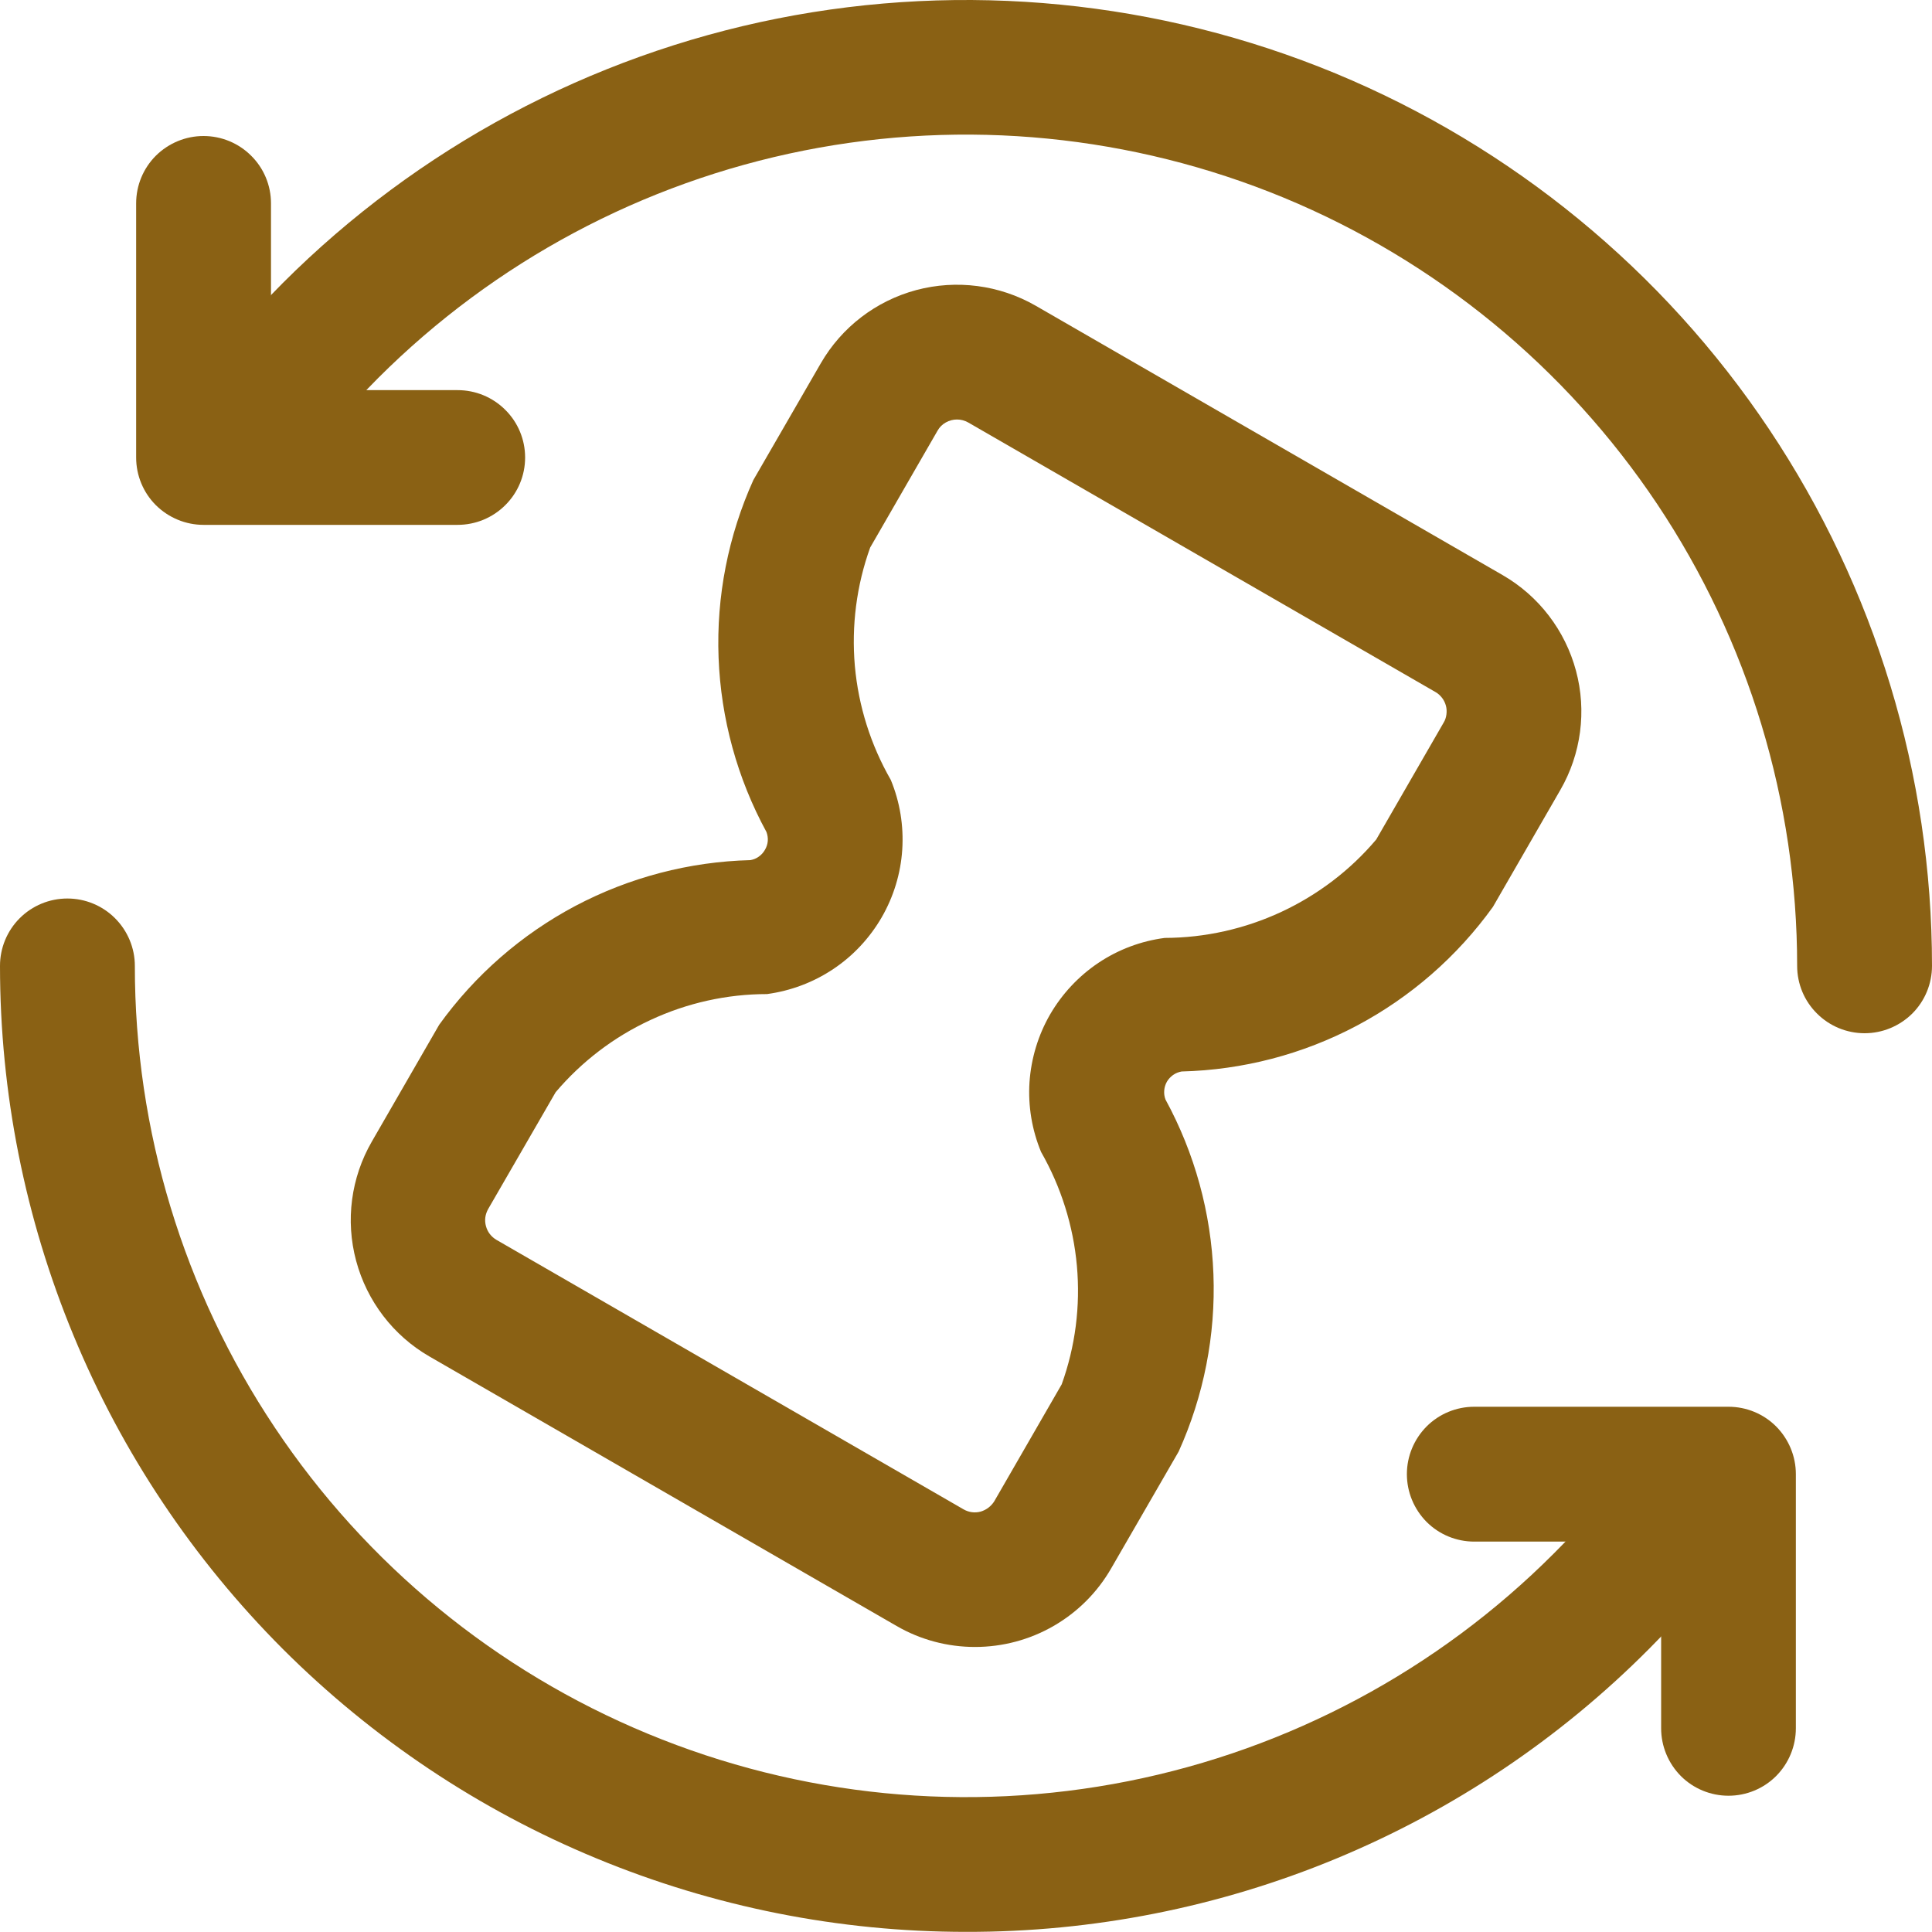
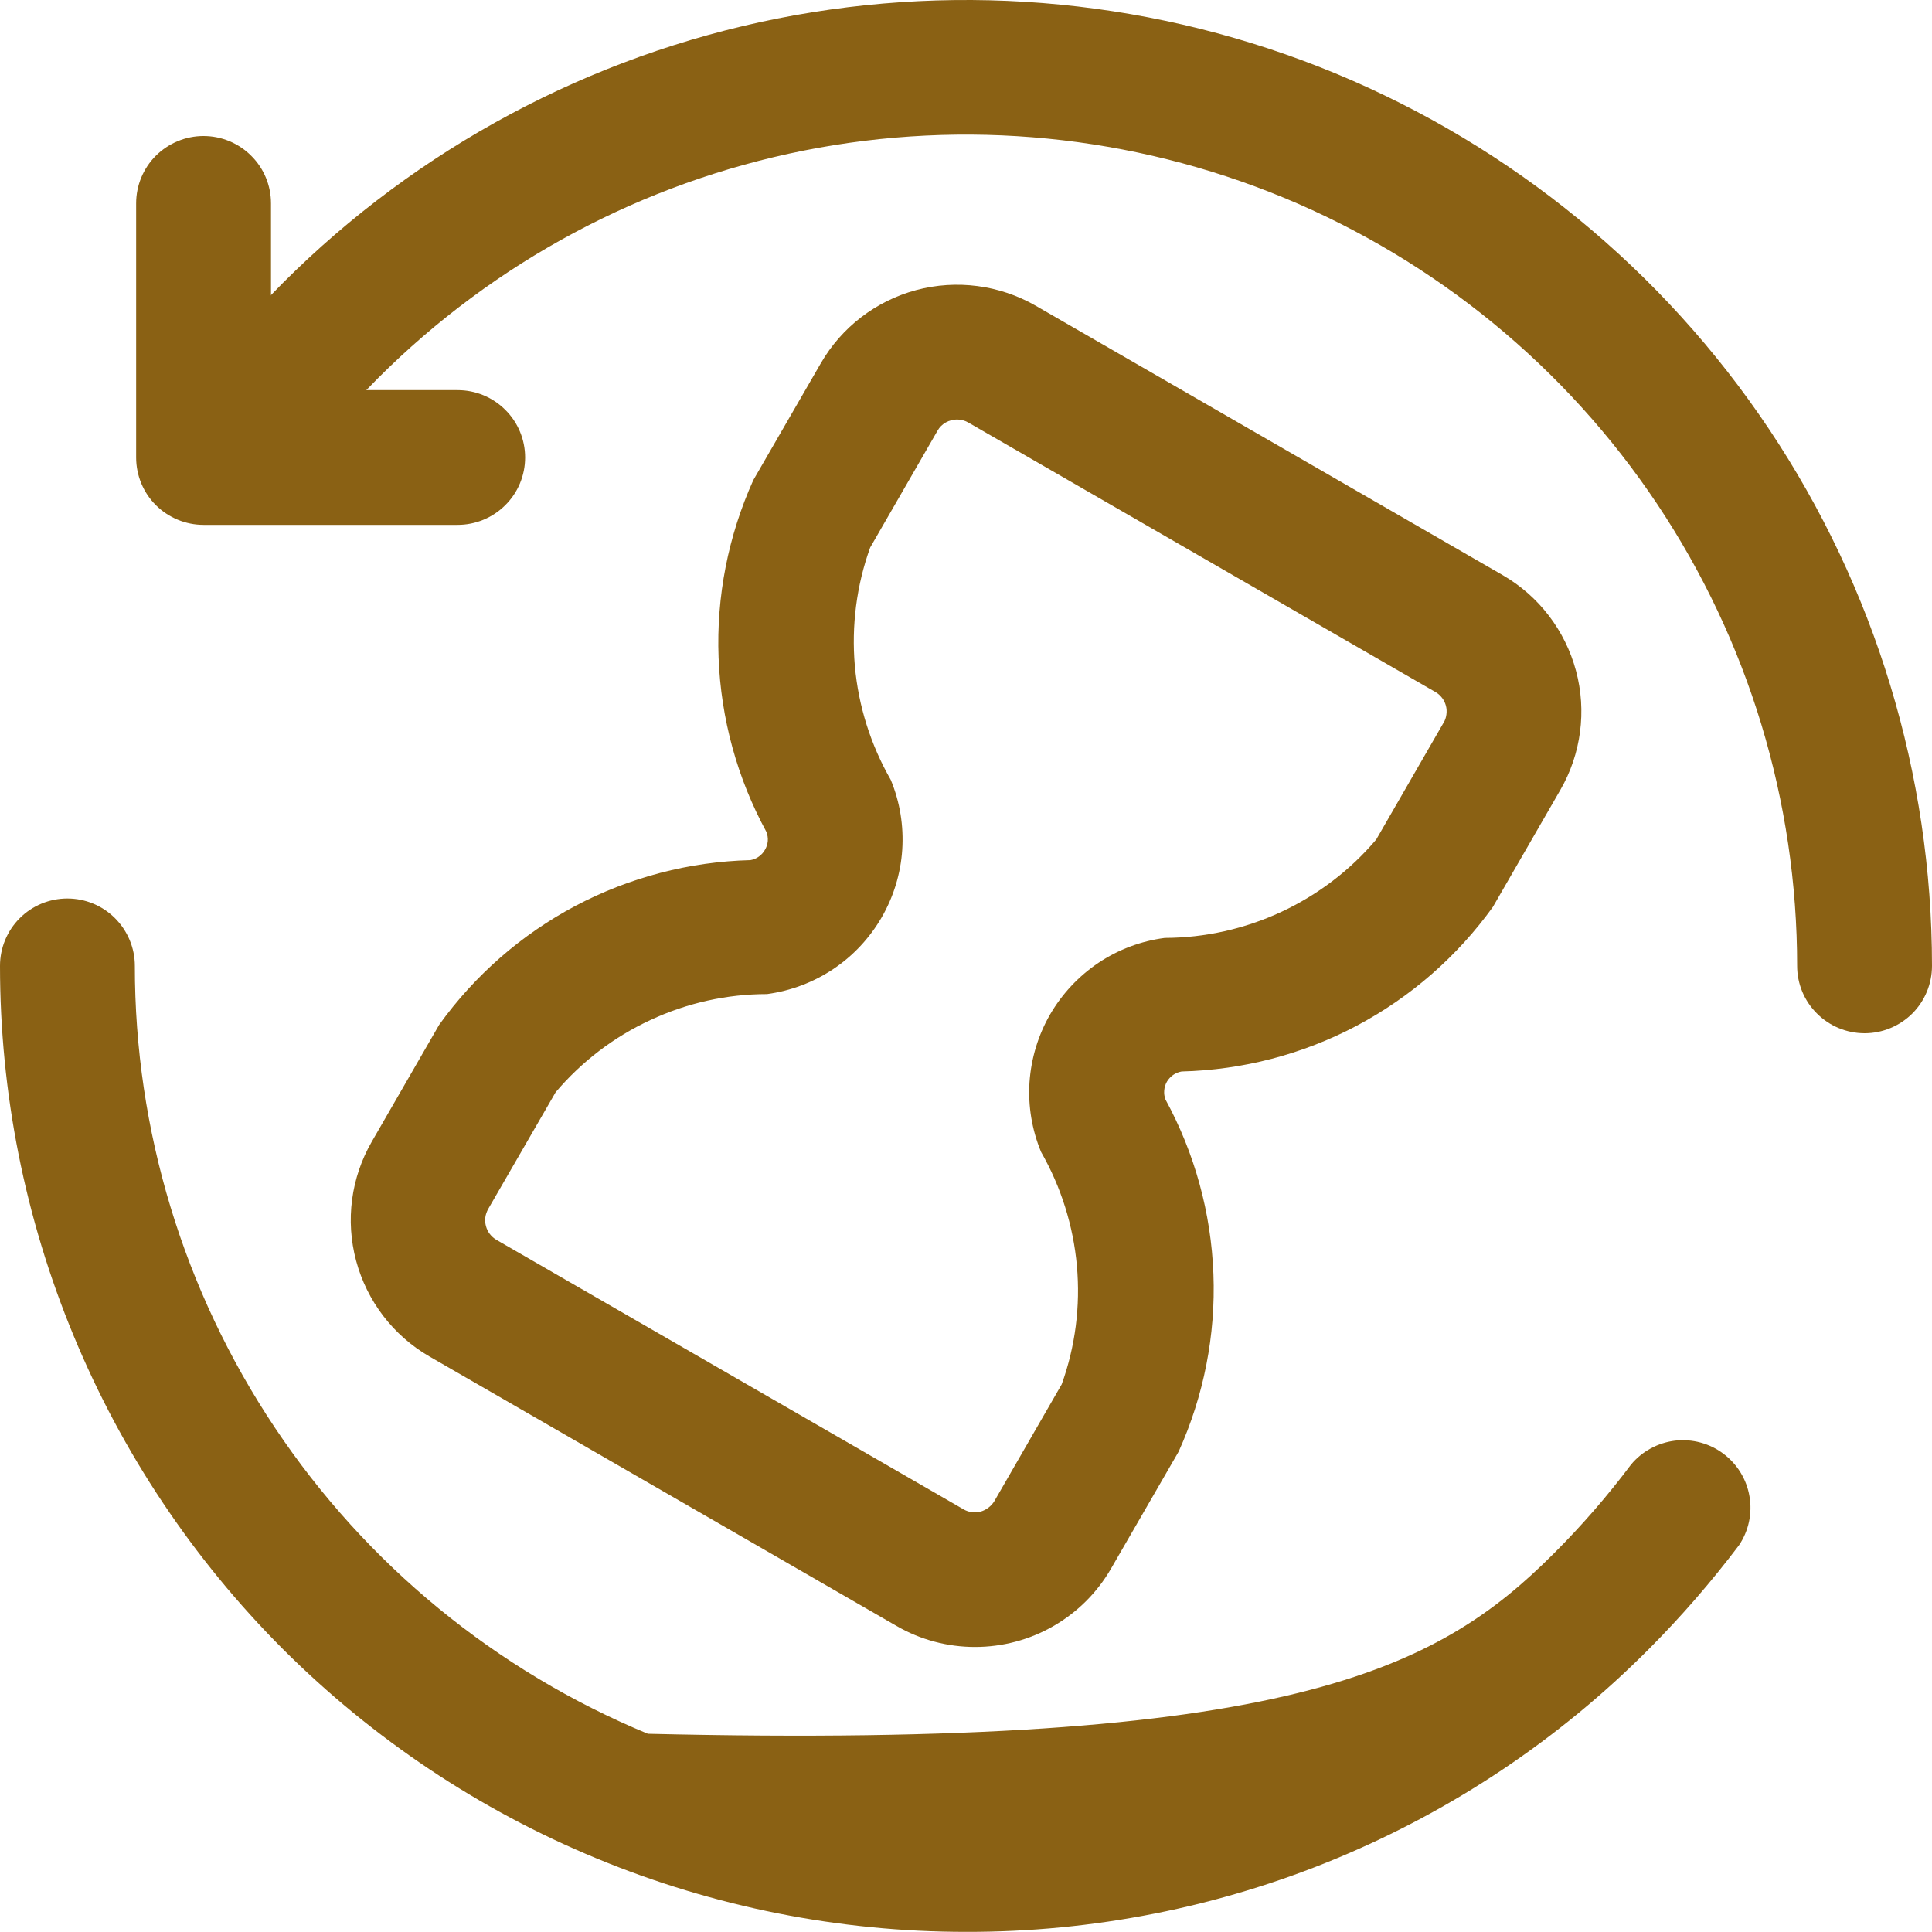
<svg xmlns="http://www.w3.org/2000/svg" width="15" height="15" viewBox="0 0 15 15" fill="none">
  <path d="M7.57 12.787C7.356 12.787 7.146 12.731 6.961 12.624L3.333 10.531C3.053 10.369 2.849 10.102 2.765 9.789C2.681 9.476 2.725 9.143 2.887 8.863L3.41 7.956C3.687 7.571 4.049 7.255 4.468 7.033C4.887 6.812 5.352 6.69 5.826 6.678C5.849 6.674 5.872 6.665 5.891 6.651C5.911 6.637 5.927 6.619 5.939 6.598C5.951 6.578 5.959 6.554 5.961 6.53C5.963 6.507 5.959 6.482 5.951 6.46C5.724 6.043 5.597 5.58 5.579 5.105C5.561 4.631 5.654 4.159 5.849 3.727L6.373 2.82C6.535 2.54 6.801 2.336 7.114 2.252C7.426 2.169 7.759 2.212 8.04 2.373L11.668 4.466C11.948 4.628 12.152 4.895 12.236 5.208C12.32 5.52 12.276 5.854 12.114 6.134L11.591 7.041C11.314 7.426 10.952 7.742 10.533 7.964C10.114 8.186 9.649 8.307 9.174 8.319C9.151 8.323 9.128 8.332 9.108 8.346C9.089 8.36 9.072 8.377 9.06 8.398C9.048 8.419 9.041 8.442 9.039 8.466C9.037 8.49 9.04 8.514 9.049 8.537C9.276 8.954 9.403 9.417 9.421 9.892C9.439 10.366 9.346 10.838 9.151 11.27L8.627 12.177C8.52 12.363 8.366 12.517 8.18 12.624C7.995 12.731 7.784 12.787 7.57 12.787ZM7.43 3.257C7.4 3.257 7.369 3.265 7.343 3.28C7.316 3.295 7.294 3.317 7.279 3.344L6.756 4.251C6.65 4.545 6.61 4.859 6.637 5.17C6.665 5.482 6.76 5.783 6.916 6.055C6.987 6.226 7.017 6.412 7.005 6.597C6.993 6.782 6.938 6.962 6.845 7.123C6.752 7.283 6.624 7.421 6.469 7.524C6.315 7.627 6.139 7.693 5.955 7.718C5.643 7.718 5.334 7.787 5.051 7.919C4.767 8.05 4.516 8.242 4.314 8.48L3.79 9.387C3.779 9.407 3.771 9.429 3.768 9.452C3.765 9.475 3.767 9.498 3.773 9.52C3.779 9.542 3.789 9.563 3.803 9.581C3.817 9.599 3.834 9.614 3.854 9.626L7.482 11.719C7.522 11.742 7.569 11.748 7.614 11.736C7.658 11.723 7.696 11.694 7.72 11.655L8.243 10.748C8.349 10.454 8.389 10.14 8.361 9.828C8.333 9.517 8.238 9.215 8.083 8.944C8.012 8.773 7.981 8.587 7.993 8.402C8.006 8.217 8.06 8.037 8.153 7.876C8.246 7.716 8.375 7.578 8.529 7.475C8.683 7.372 8.859 7.306 9.043 7.282C9.356 7.281 9.664 7.212 9.948 7.08C10.231 6.948 10.483 6.757 10.685 6.518L11.208 5.611C11.22 5.592 11.227 5.57 11.23 5.547C11.233 5.524 11.232 5.501 11.226 5.479C11.22 5.457 11.21 5.436 11.196 5.418C11.182 5.4 11.165 5.384 11.145 5.373L7.517 3.28C7.49 3.265 7.461 3.257 7.43 3.257Z" fill="#8A6114" />
  <path d="M14.477 8.022C14.338 8.022 14.205 7.967 14.107 7.869C14.008 7.771 13.953 7.638 13.953 7.499C13.953 6.222 13.575 4.975 12.866 3.913C12.157 2.852 11.149 2.025 9.97 1.536C8.79 1.048 7.493 0.92 6.241 1.169C4.989 1.418 3.839 2.033 2.936 2.935C2.72 3.152 2.519 3.383 2.335 3.628C2.252 3.739 2.128 3.812 1.99 3.832C1.853 3.852 1.713 3.816 1.602 3.733C1.491 3.649 1.418 3.525 1.398 3.388C1.379 3.251 1.414 3.111 1.498 3C1.712 2.717 1.945 2.449 2.195 2.198C3.244 1.149 4.58 0.434 6.035 0.144C7.49 -0.145 8.998 0.003 10.369 0.57C11.739 1.138 12.911 2.099 13.735 3.332C14.559 4.565 15 6.015 15 7.499C15 7.638 14.945 7.771 14.847 7.869C14.748 7.967 14.615 8.022 14.477 8.022Z" fill="#8A6114" />
-   <path d="M7.5 14.999C6.515 14.999 5.54 14.805 4.63 14.428C3.72 14.052 2.893 13.499 2.196 12.803C1.5 12.106 0.947 11.279 0.571 10.369C0.194 9.459 -0 8.484 1.2986e-07 7.499C1.2986e-07 7.36 0.055 7.227 0.153 7.129C0.251 7.031 0.384 6.976 0.523 6.976C0.662 6.976 0.795 7.031 0.893 7.129C0.991 7.227 1.047 7.36 1.047 7.499C1.046 8.775 1.425 10.023 2.134 11.084C2.843 12.146 3.851 12.973 5.03 13.461C6.21 13.95 7.507 14.078 8.759 13.829C10.011 13.58 11.161 12.965 12.063 12.062C12.28 11.846 12.48 11.615 12.664 11.37C12.75 11.267 12.873 11.201 13.006 11.185C13.139 11.17 13.274 11.206 13.381 11.287C13.488 11.367 13.561 11.486 13.583 11.618C13.606 11.751 13.576 11.887 13.501 11.998C13.287 12.281 13.054 12.55 12.804 12.801C12.109 13.5 11.282 14.054 10.372 14.431C9.462 14.808 8.485 15.001 7.5 14.999Z" fill="#8A6114" />
-   <path d="M13.42 13.942C13.281 13.942 13.148 13.887 13.05 13.789C12.952 13.69 12.897 13.557 12.897 13.418V11.969H11.446C11.307 11.969 11.174 11.914 11.076 11.816C10.978 11.717 10.923 11.584 10.923 11.445C10.923 11.307 10.978 11.174 11.076 11.075C11.174 10.977 11.307 10.922 11.446 10.922H13.42C13.559 10.922 13.692 10.977 13.79 11.075C13.888 11.174 13.943 11.307 13.943 11.445V13.418C13.943 13.557 13.888 13.69 13.79 13.789C13.692 13.887 13.559 13.942 13.42 13.942Z" fill="#8A6114" />
+   <path d="M7.5 14.999C6.515 14.999 5.54 14.805 4.63 14.428C3.72 14.052 2.893 13.499 2.196 12.803C1.5 12.106 0.947 11.279 0.571 10.369C0.194 9.459 -0 8.484 1.2986e-07 7.499C1.2986e-07 7.36 0.055 7.227 0.153 7.129C0.251 7.031 0.384 6.976 0.523 6.976C0.662 6.976 0.795 7.031 0.893 7.129C0.991 7.227 1.047 7.36 1.047 7.499C1.046 8.775 1.425 10.023 2.134 11.084C2.843 12.146 3.851 12.973 5.03 13.461C10.011 13.58 11.161 12.965 12.063 12.062C12.28 11.846 12.48 11.615 12.664 11.37C12.75 11.267 12.873 11.201 13.006 11.185C13.139 11.17 13.274 11.206 13.381 11.287C13.488 11.367 13.561 11.486 13.583 11.618C13.606 11.751 13.576 11.887 13.501 11.998C13.287 12.281 13.054 12.55 12.804 12.801C12.109 13.5 11.282 14.054 10.372 14.431C9.462 14.808 8.485 15.001 7.5 14.999Z" fill="#8A6114" />
  <path d="M3.553 4.075H1.58C1.442 4.075 1.309 4.02 1.21 3.922C1.112 3.824 1.057 3.691 1.057 3.552V1.579C1.057 1.44 1.112 1.307 1.21 1.209C1.309 1.111 1.442 1.056 1.58 1.056C1.719 1.056 1.852 1.111 1.95 1.209C2.049 1.307 2.104 1.44 2.104 1.579V3.029H3.553C3.692 3.029 3.825 3.084 3.923 3.182C4.022 3.28 4.077 3.413 4.077 3.552C4.077 3.691 4.022 3.824 3.923 3.922C3.825 4.02 3.692 4.075 3.553 4.075Z" fill="#8A6114" />
</svg>